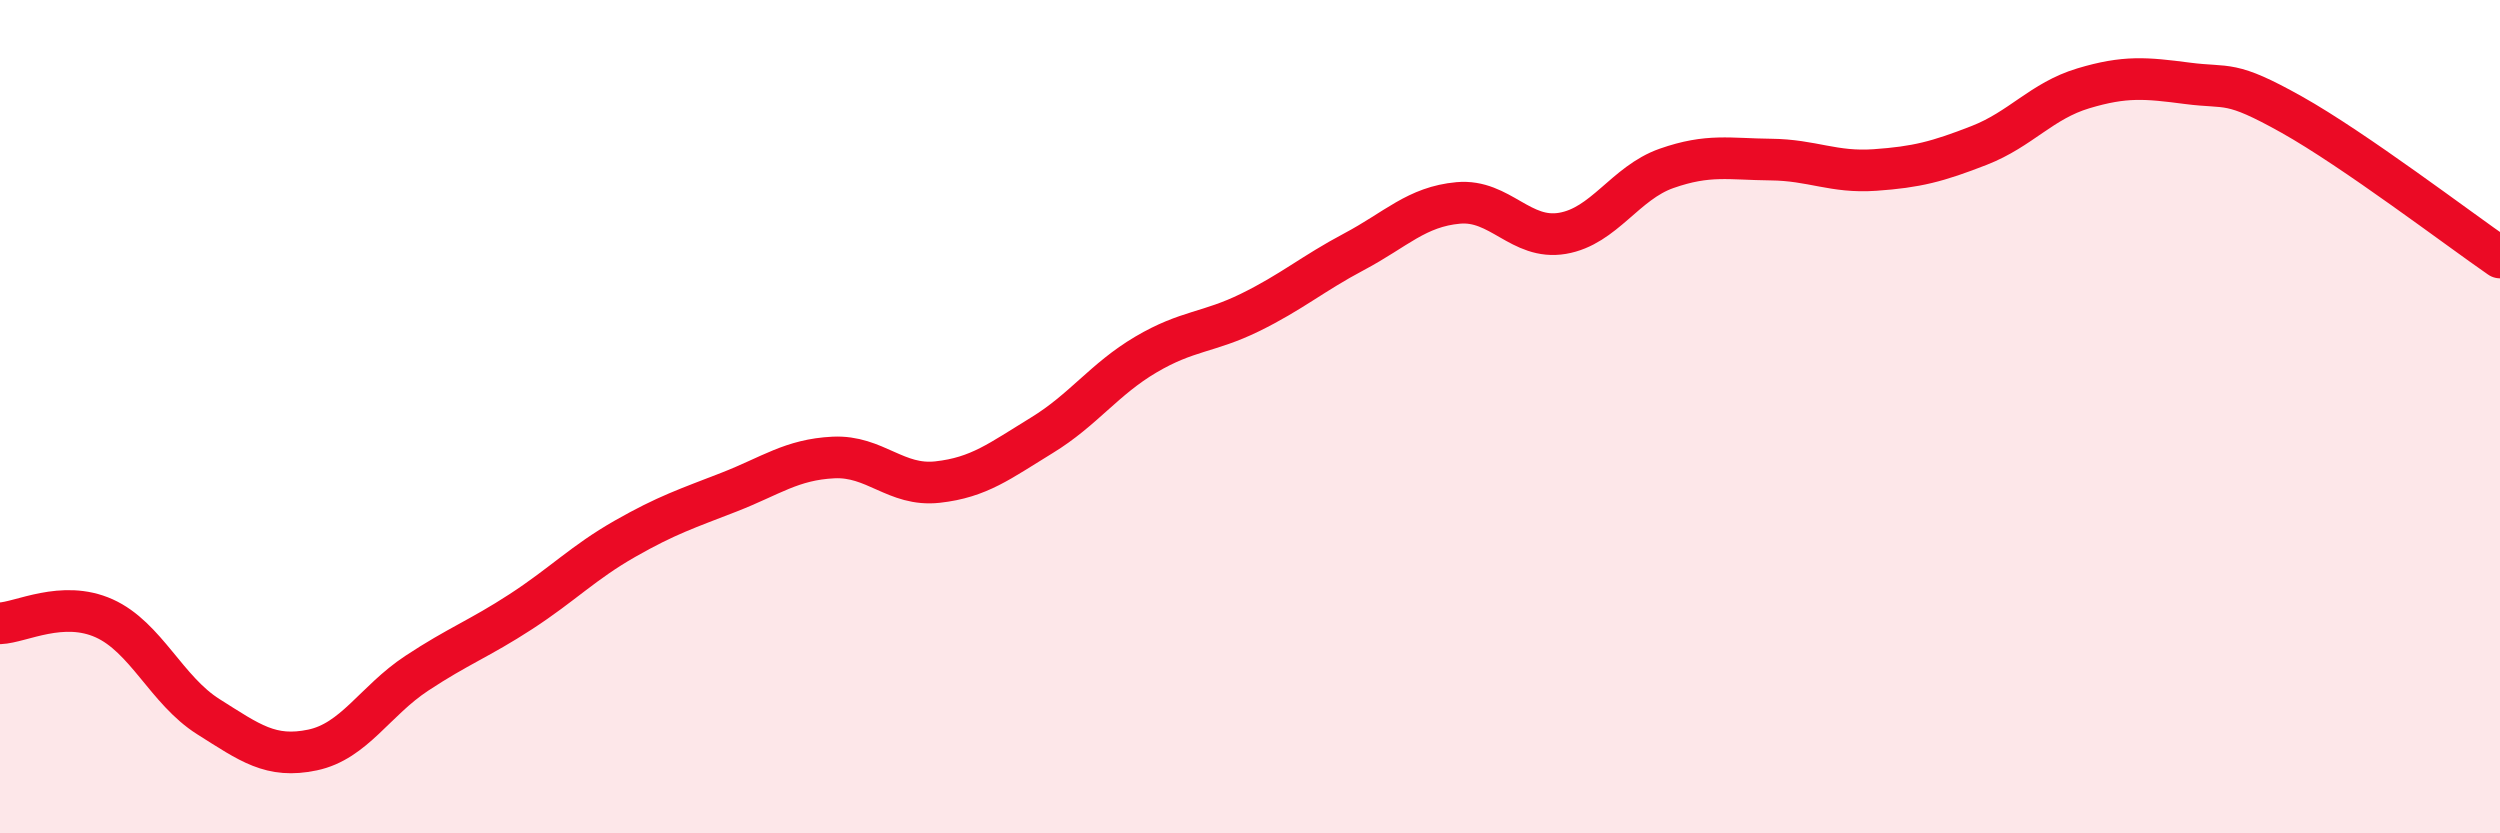
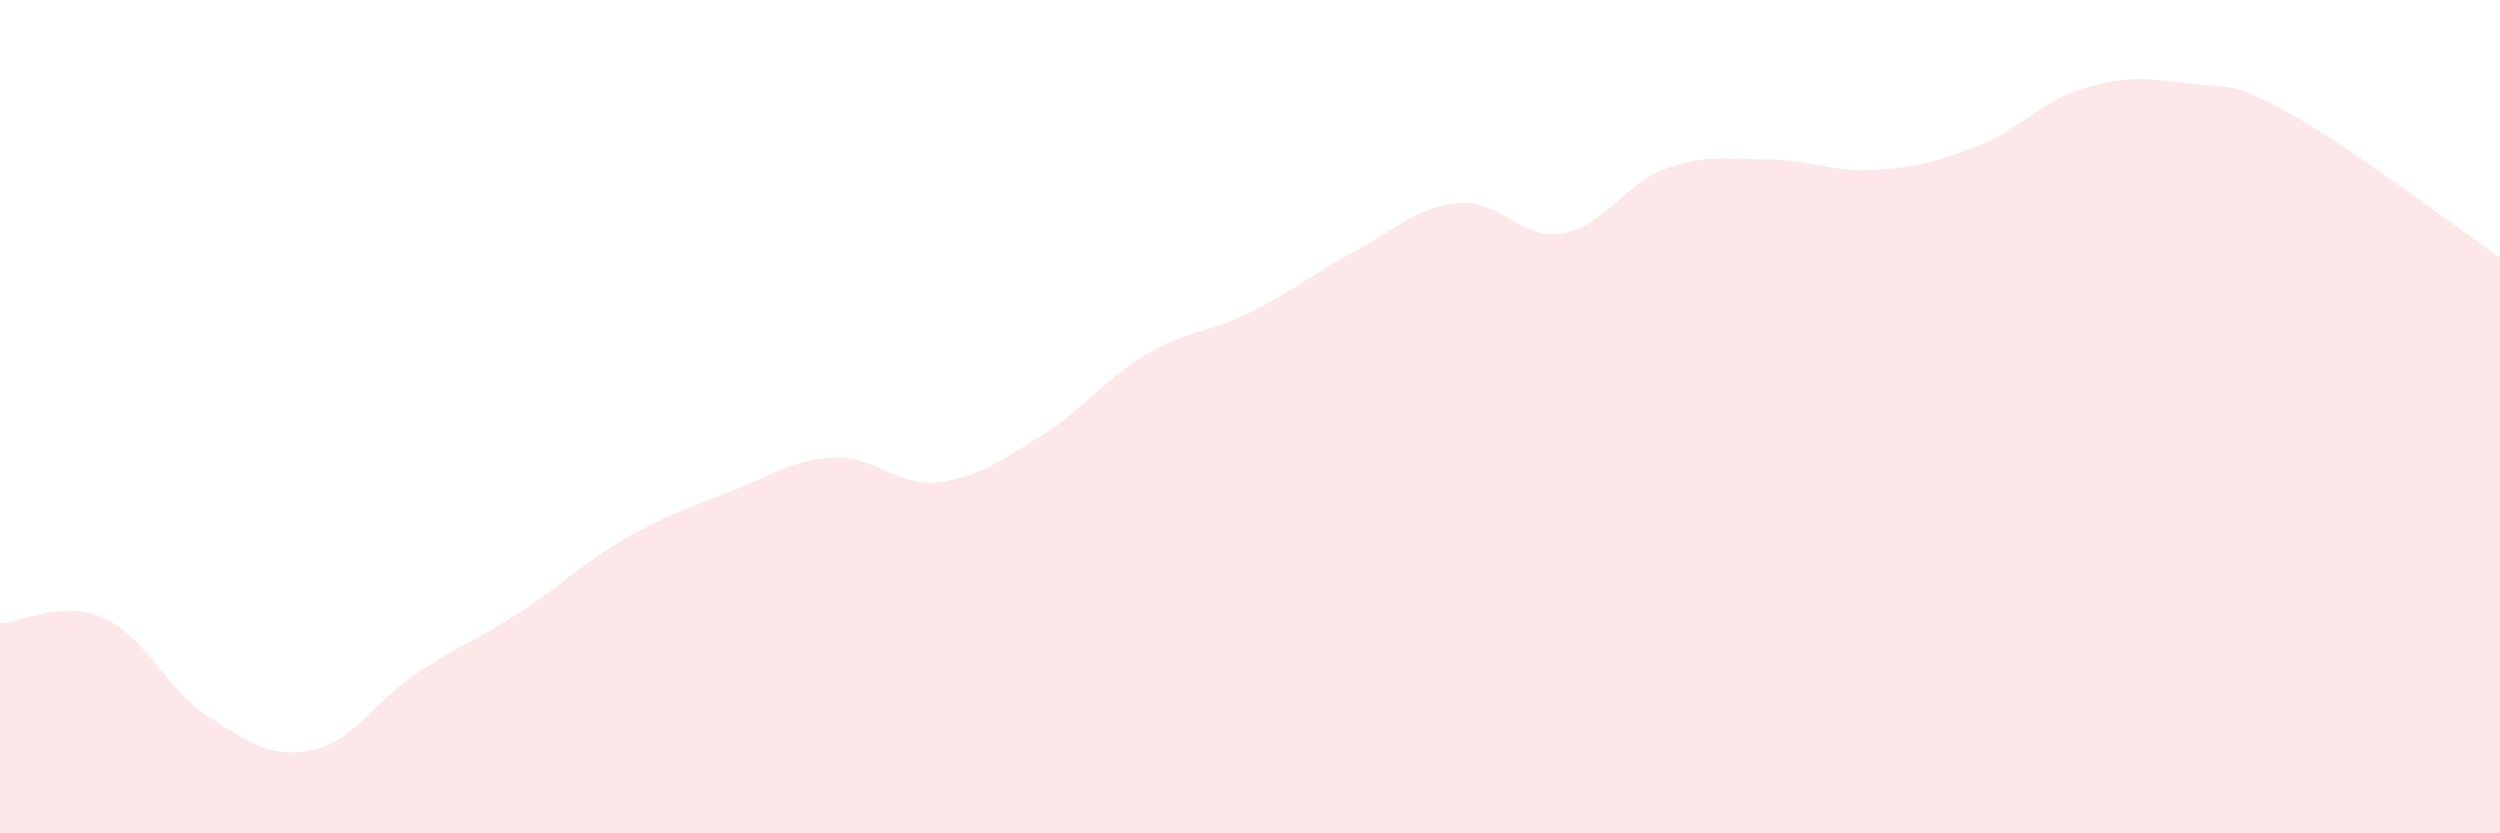
<svg xmlns="http://www.w3.org/2000/svg" width="60" height="20" viewBox="0 0 60 20">
  <path d="M 0,14.96 C 0.5,14.94 1.5,14.39 2.5,14.84 C 3.5,15.29 4,16.57 5,17.2 C 6,17.83 6.5,18.21 7.5,18 C 8.5,17.79 9,16.82 10,16.16 C 11,15.5 11.5,15.33 12.5,14.68 C 13.5,14.03 14,13.5 15,12.93 C 16,12.36 16.5,12.2 17.5,11.81 C 18.5,11.42 19,11.03 20,10.98 C 21,10.93 21.5,11.68 22.5,11.57 C 23.5,11.46 24,11.06 25,10.45 C 26,9.84 26.5,9.1 27.5,8.51 C 28.5,7.92 29,7.99 30,7.5 C 31,7.01 31.5,6.57 32.5,6.04 C 33.5,5.51 34,4.96 35,4.87 C 36,4.78 36.5,5.77 37.5,5.6 C 38.5,5.43 39,4.39 40,4.04 C 41,3.69 41.5,3.82 42.5,3.83 C 43.5,3.84 44,4.15 45,4.08 C 46,4.01 46.5,3.88 47.5,3.49 C 48.5,3.1 49,2.42 50,2.12 C 51,1.82 51.5,1.87 52.5,2 C 53.5,2.13 53.5,1.91 55,2.75 C 56.5,3.59 59,5.49 60,6.18L60 20L0 20Z" fill="#EB0A25" opacity="0.1" stroke-linecap="round" stroke-linejoin="round" />
-   <path d="M 0,14.96 C 0.5,14.94 1.5,14.39 2.5,14.84 C 3.5,15.29 4,16.57 5,17.2 C 6,17.83 6.5,18.21 7.5,18 C 8.5,17.79 9,16.82 10,16.16 C 11,15.5 11.5,15.33 12.5,14.68 C 13.5,14.03 14,13.5 15,12.93 C 16,12.36 16.5,12.2 17.5,11.81 C 18.5,11.42 19,11.03 20,10.98 C 21,10.93 21.5,11.68 22.5,11.57 C 23.5,11.46 24,11.06 25,10.45 C 26,9.84 26.5,9.1 27.5,8.51 C 28.5,7.92 29,7.99 30,7.5 C 31,7.01 31.5,6.57 32.5,6.04 C 33.5,5.51 34,4.96 35,4.87 C 36,4.78 36.5,5.77 37.5,5.6 C 38.5,5.43 39,4.39 40,4.04 C 41,3.69 41.5,3.82 42.5,3.83 C 43.5,3.84 44,4.15 45,4.08 C 46,4.01 46.5,3.88 47.5,3.49 C 48.5,3.1 49,2.42 50,2.12 C 51,1.82 51.5,1.87 52.5,2 C 53.5,2.13 53.5,1.91 55,2.75 C 56.5,3.59 59,5.49 60,6.18" stroke="#EB0A25" stroke-width="1" fill="none" stroke-linecap="round" stroke-linejoin="round" />
</svg>